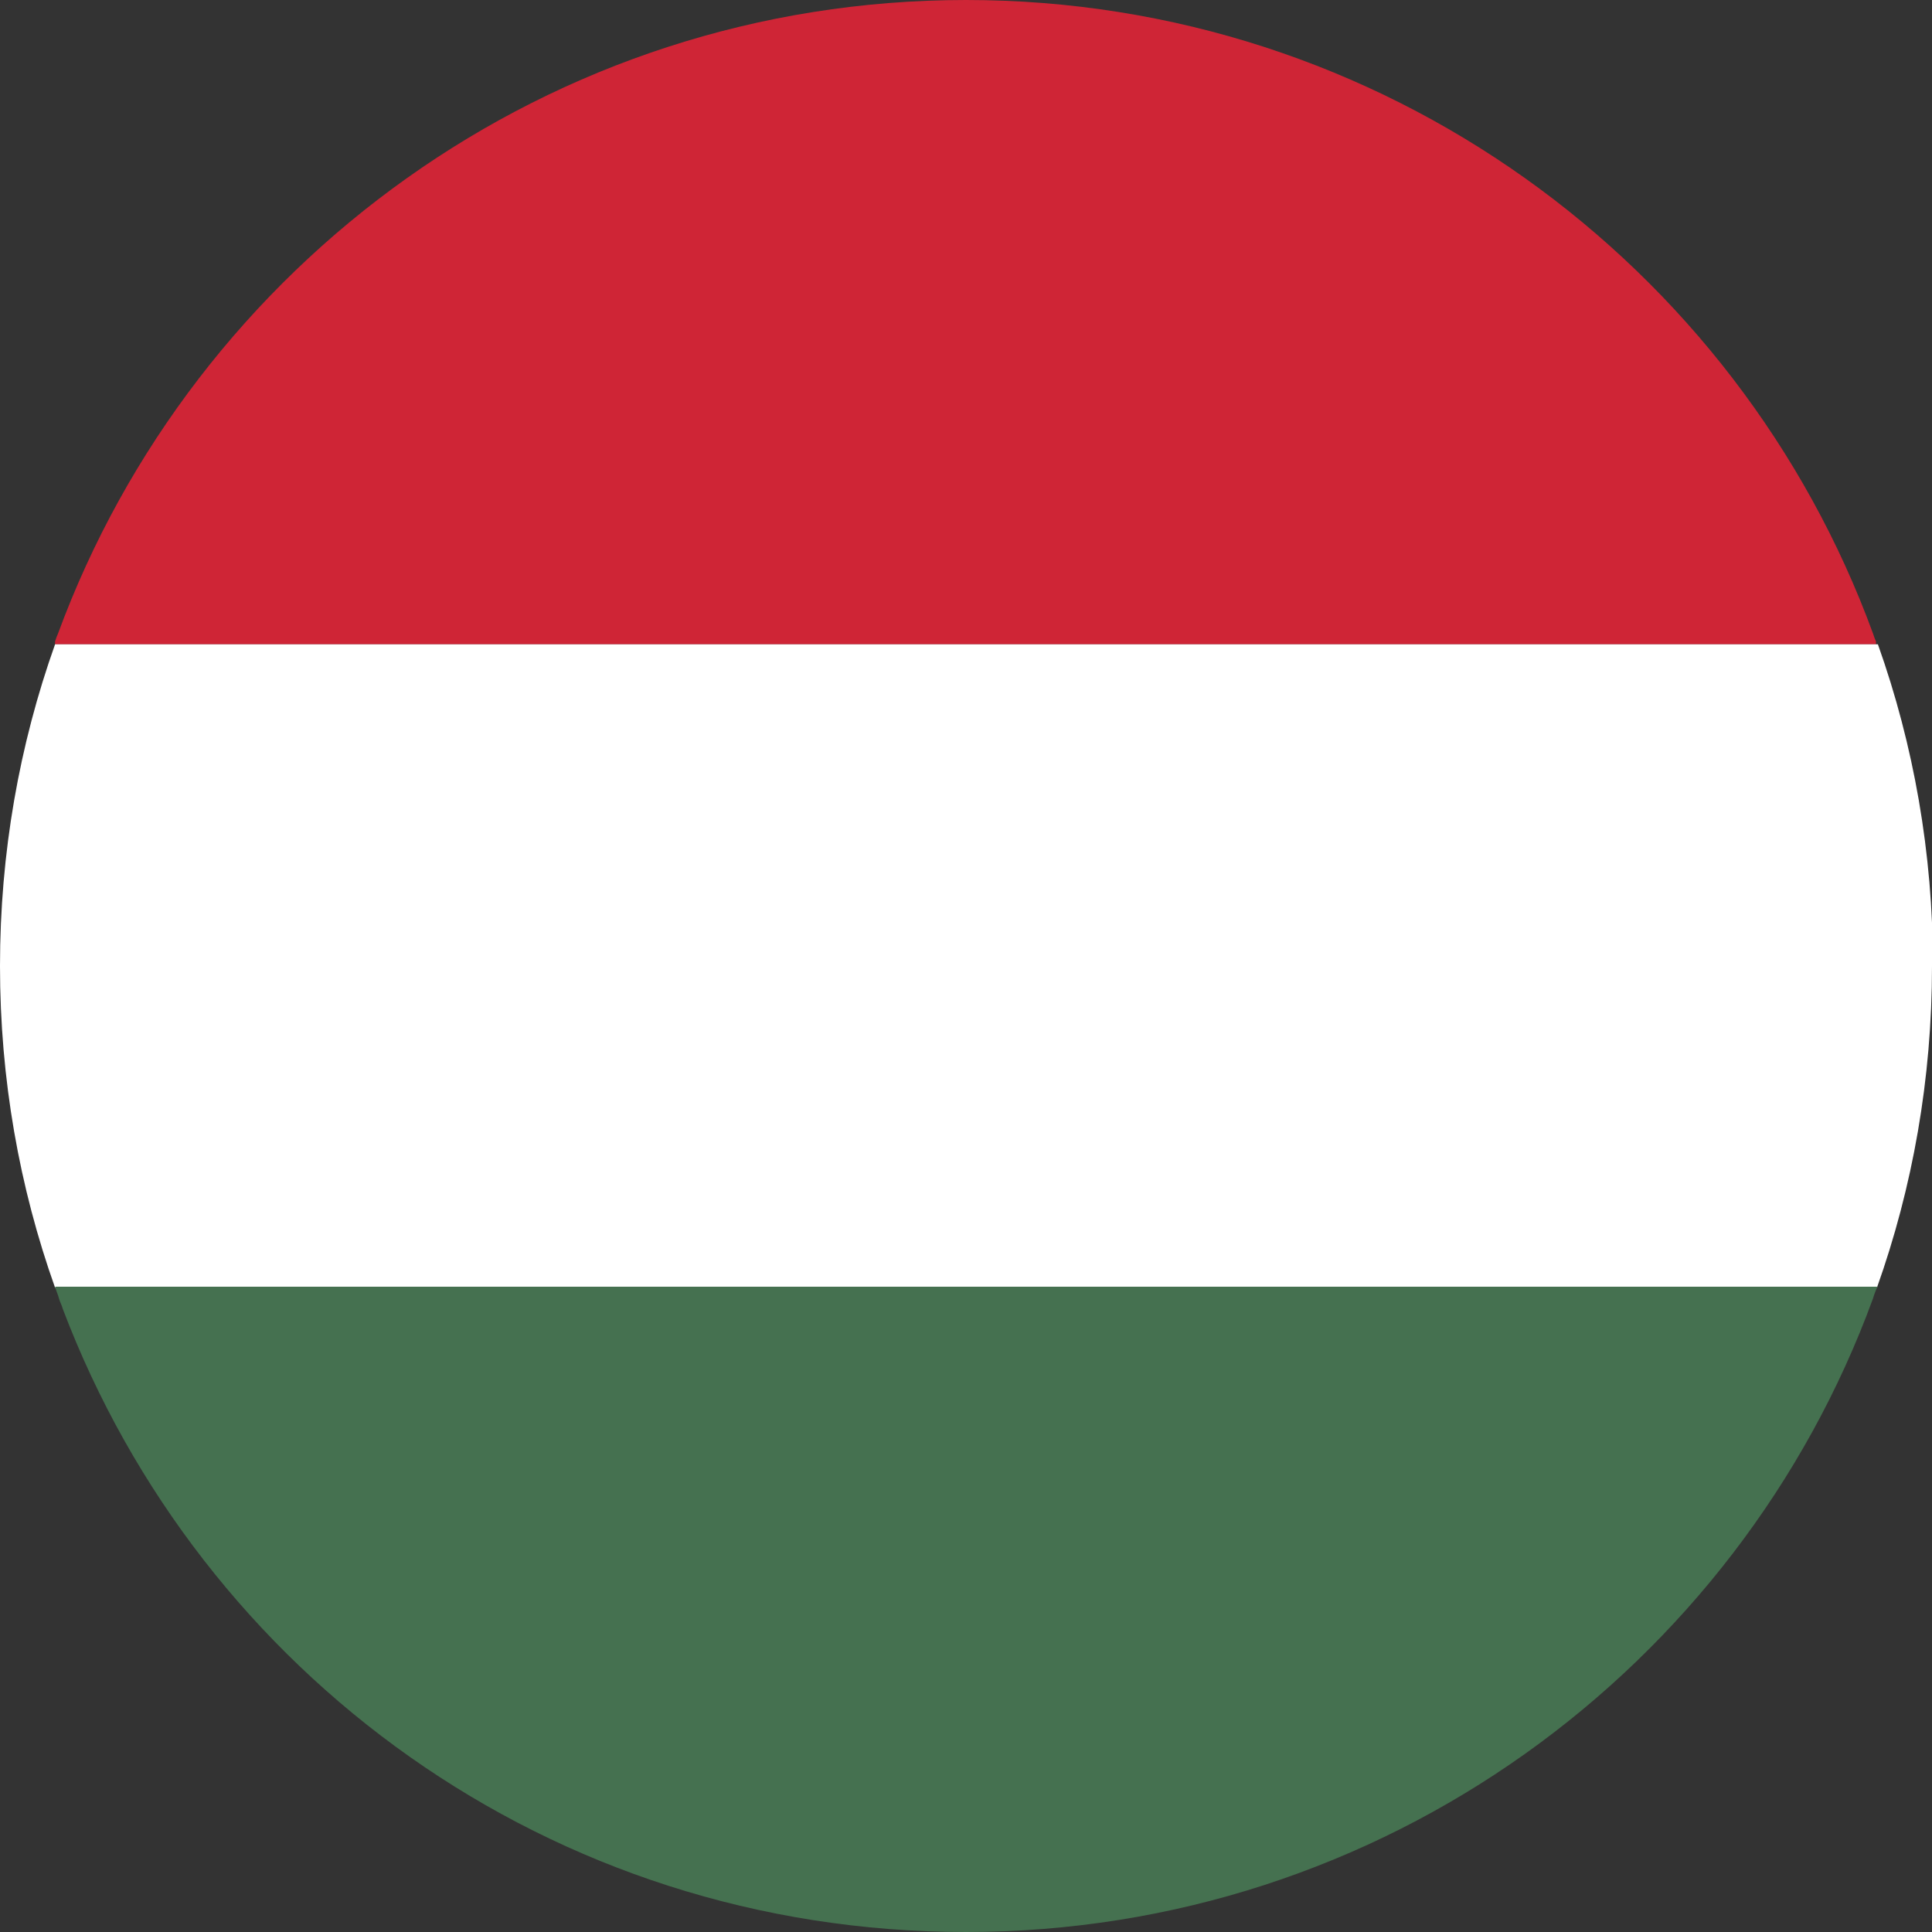
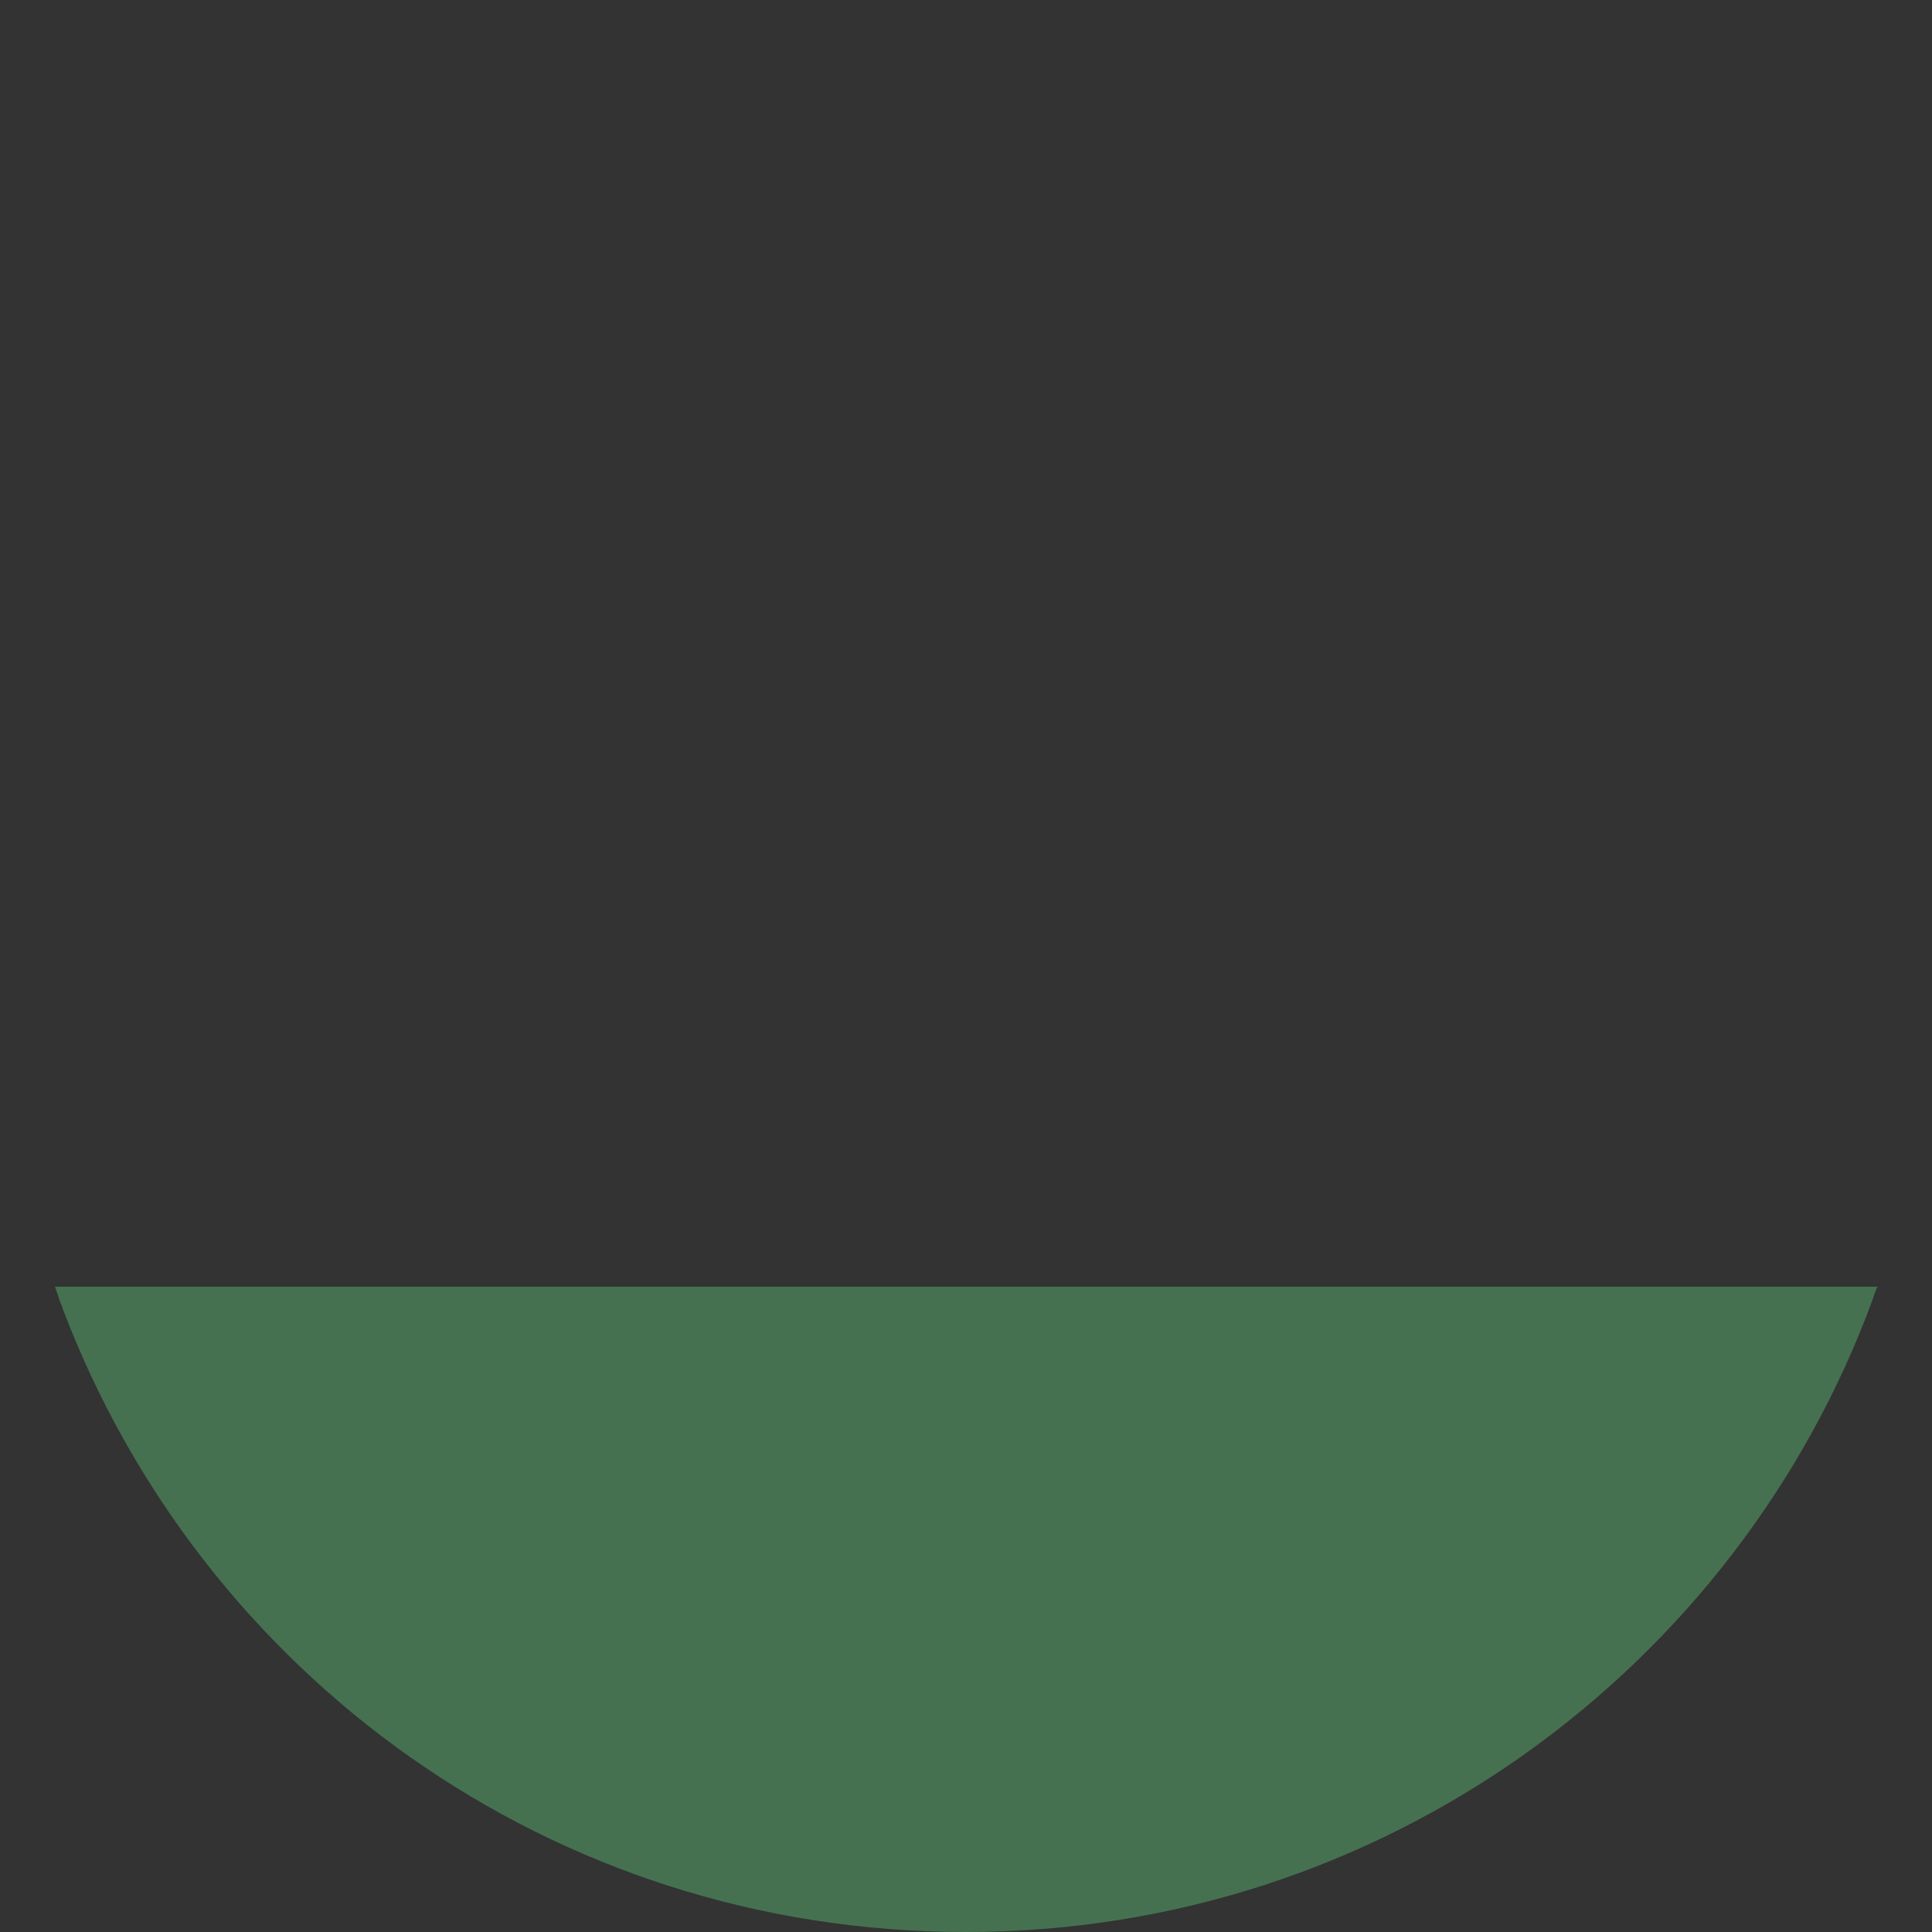
<svg xmlns="http://www.w3.org/2000/svg" id="b" viewBox="0 0 20 20">
  <rect x="0" y="0" width="20" height="20" fill="#333333" stroke="none" />
  <g id="c">
-     <path d="M19.43,6.67H.57s0-.02,0-.03c.01-.03.02-.06.03-.08C2.01,2.73,5.69,0,10,0s7.99,2.73,9.39,6.56c.01.03.02.06.03.08,0,0,0,.02,0,.03Z" style="fill:#cf2536;" />
-     <path d="M20,10c0,1.17-.2,2.29-.57,3.33H.57c-.37-1.04-.57-2.16-.57-3.33s.2-2.29.57-3.33h18.87c.37,1.04.57,2.16.57,3.33Z" style="fill:#fff;" />
    <path d="M19.43,13.33s-.03.07-.04.11c-1.4,3.83-5.08,6.56-9.39,6.56S2.08,17.32.65,13.55c-.01-.04-.03-.07-.04-.11-.01-.04-.03-.08-.04-.12h18.87Z" style="fill:#457150;" />
  </g>
</svg>